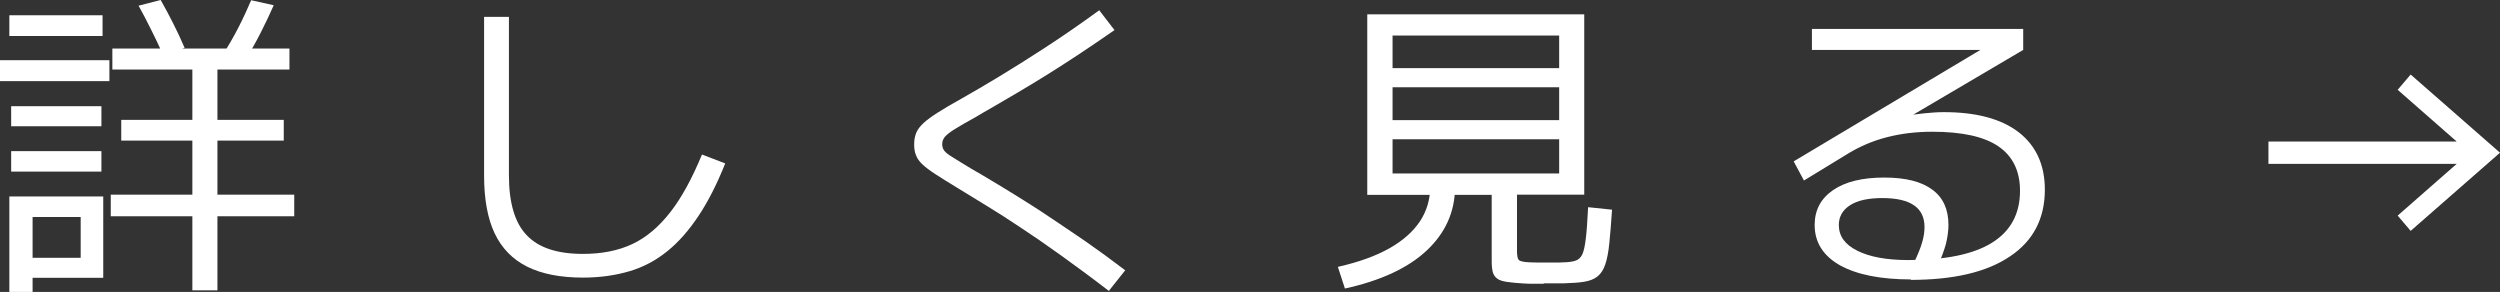
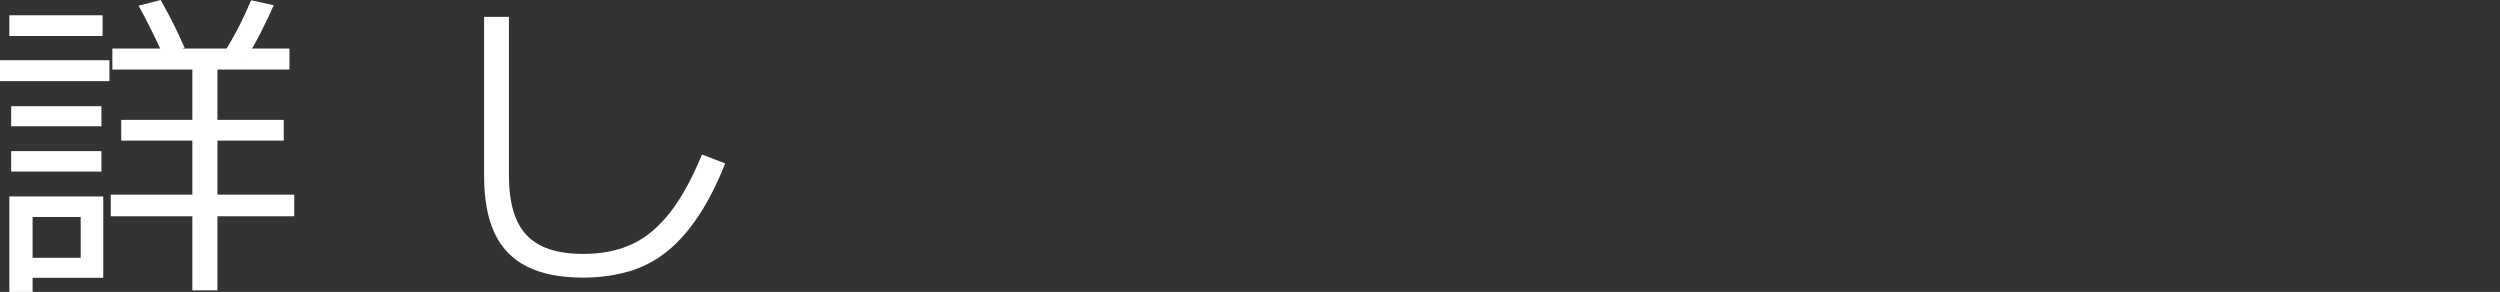
<svg xmlns="http://www.w3.org/2000/svg" id="_レイヤー_2" viewBox="0 0 109.69 12.81">
  <rect x="0" y="0" width="109.69" height="12.81" fill="#333333" stroke="none" />
  <defs>
    <style>.cls-1{fill:#fff;}</style>
  </defs>
  <g id="_レイヤー_1-2">
    <path class="cls-1" d="M0,3.56v-.92h4.8v.92H0ZM.41,1.58v-.91h4.09v.91H.41ZM.41,12.81v-4.19h4.12v3.57H1.43v-.88h2.11v-1.79H1.43v3.29H.41ZM.49,5.54v-.88h3.96v.88H.49ZM.49,7.53v-.9h3.96v.9H.49ZM8.44,12.74v-3.25h-3.58v-.95h3.58v-2.37h-3.12v-.91h3.12v-2.21h-3.51v-.92h7.77v.92h-3.16v2.21h2.91v.91h-2.91v2.37h3.37v.95h-3.37v3.25h-1.09ZM7.13,2.35c-.17-.37-.34-.74-.52-1.09-.18-.36-.35-.69-.53-1.01l.97-.25c.18.32.36.65.54,1.01.18.35.35.72.51,1.09l-.97.25ZM10.77,2.62l-.98-.25c.24-.37.47-.77.68-1.18s.39-.81.55-1.18l.99.22c-.16.37-.35.76-.56,1.18s-.44.82-.69,1.22Z" />
    <path class="cls-1" d="M25.58,12.18c-.99,0-1.81-.16-2.45-.48-.64-.32-1.12-.81-1.43-1.47-.31-.66-.46-1.5-.46-2.53V.74h1.09v6.96c0,1.2.26,2.08.78,2.62.52.55,1.34.82,2.47.82.82,0,1.54-.14,2.16-.43.62-.29,1.17-.76,1.67-1.4.5-.64.96-1.49,1.39-2.53l1.02.39c-.36.9-.75,1.67-1.17,2.3-.42.63-.87,1.15-1.37,1.55-.49.4-1.05.7-1.66.88s-1.29.28-2.05.28Z" />
-     <path class="cls-1" d="M48.66,12.77c-.78-.6-1.49-1.12-2.13-1.58s-1.21-.85-1.74-1.2c-.52-.35-1.01-.66-1.45-.93s-.88-.54-1.29-.79c-.4-.24-.73-.45-.98-.61-.25-.16-.45-.31-.59-.44-.14-.13-.24-.27-.29-.41-.06-.14-.08-.3-.08-.48,0-.19.03-.35.09-.5.06-.15.17-.29.32-.43.15-.14.37-.3.64-.47.27-.17.62-.38,1.04-.61.48-.27,1.02-.59,1.62-.95s1.28-.79,2.02-1.27c.74-.48,1.54-1.03,2.39-1.65l.67.87c-.52.36-1.03.71-1.53,1.04-.5.33-.98.64-1.43.92-.45.28-.88.54-1.27.77-.4.23-.75.44-1.06.62-.31.18-.58.33-.79.46-.4.22-.71.4-.92.53s-.36.25-.44.34c-.08.1-.12.2-.12.32s.03.21.09.29c.06.08.18.18.37.29.19.12.46.29.83.51.23.13.52.3.85.5s.72.43,1.15.7c.43.27.9.56,1.4.9s1.04.69,1.6,1.08c.56.39,1.15.82,1.74,1.27l-.7.88Z" />
-     <path class="cls-1" d="M59.01,12.66l-.31-.95c.92-.21,1.67-.48,2.27-.82.6-.34,1.04-.74,1.34-1.19.29-.45.44-.95.44-1.49l1.09.07c-.02,1.04-.43,1.95-1.24,2.71s-2,1.32-3.59,1.67ZM67.73,12.45h-.41c-.14,0-.29,0-.43-.01-.32-.02-.57-.04-.76-.07-.19-.03-.34-.07-.43-.14-.1-.07-.16-.16-.2-.28-.03-.12-.05-.28-.05-.46v-2.94h-4.35v-.94h7.31v-1.5h-7.31v-.84h7.31v-1.44h-7.31v-.84h7.31v-1.43h-7.31v6.99h-1.11V.63h9.52v7.91h-2.95v2.48c0,.21.03.34.08.39.05.05.21.09.48.1.12,0,.24.01.36.01h.74c.13,0,.25,0,.37-.01.22,0,.4-.03.53-.07s.23-.13.3-.27c.07-.14.12-.38.16-.71.04-.33.07-.78.1-1.37l1.05.11c-.04.6-.08,1.09-.12,1.48-.04.39-.1.7-.18.93-.08.23-.19.4-.34.52-.15.12-.34.19-.57.23s-.53.06-.89.07c-.14,0-.29,0-.43,0s-.3,0-.46,0Z" />
-     <path class="cls-1" d="M83.85,12.26c-1.34,0-2.38-.21-3.12-.62-.74-.42-1.11-1.01-1.11-1.77,0-.65.27-1.16.81-1.53.54-.37,1.29-.55,2.24-.55s1.64.18,2.11.53c.48.35.71.87.71,1.55,0,.26-.04.54-.11.83-.08.29-.2.61-.36.97l-1.04-.15c.17-.36.29-.65.36-.9.07-.24.1-.46.1-.66,0-.85-.62-1.27-1.85-1.27-.61,0-1.08.1-1.41.31-.33.21-.5.5-.5.87,0,.49.27.86.81,1.13.54.27,1.28.41,2.23.41,1.63,0,2.86-.25,3.68-.76.82-.51,1.23-1.27,1.23-2.28,0-.87-.32-1.52-.95-1.95-.63-.43-1.6-.64-2.9-.64-.71,0-1.37.08-1.99.24-.62.16-1.18.4-1.69.71l-1.95,1.19-.45-.84,8.61-5.14v.25h-7.81v-.92h9.27v.92l-6.47,3.81-.56-.43c.26-.1.54-.19.85-.27.3-.08.61-.15.93-.2.32-.06.63-.1.92-.13.3-.03.58-.05.84-.05,1.43,0,2.52.29,3.29.88.76.59,1.15,1.43,1.15,2.52,0,1.27-.51,2.25-1.53,2.93-1.02.69-2.47,1.03-4.37,1.03Z" />
-     <path class="cls-1" d="M99.53,7.19v-.98h8.26l-2.59-2.27.57-.67,3.92,3.43-3.92,3.43-.57-.67,2.59-2.27h-8.26Z" />
  </g>
</svg>